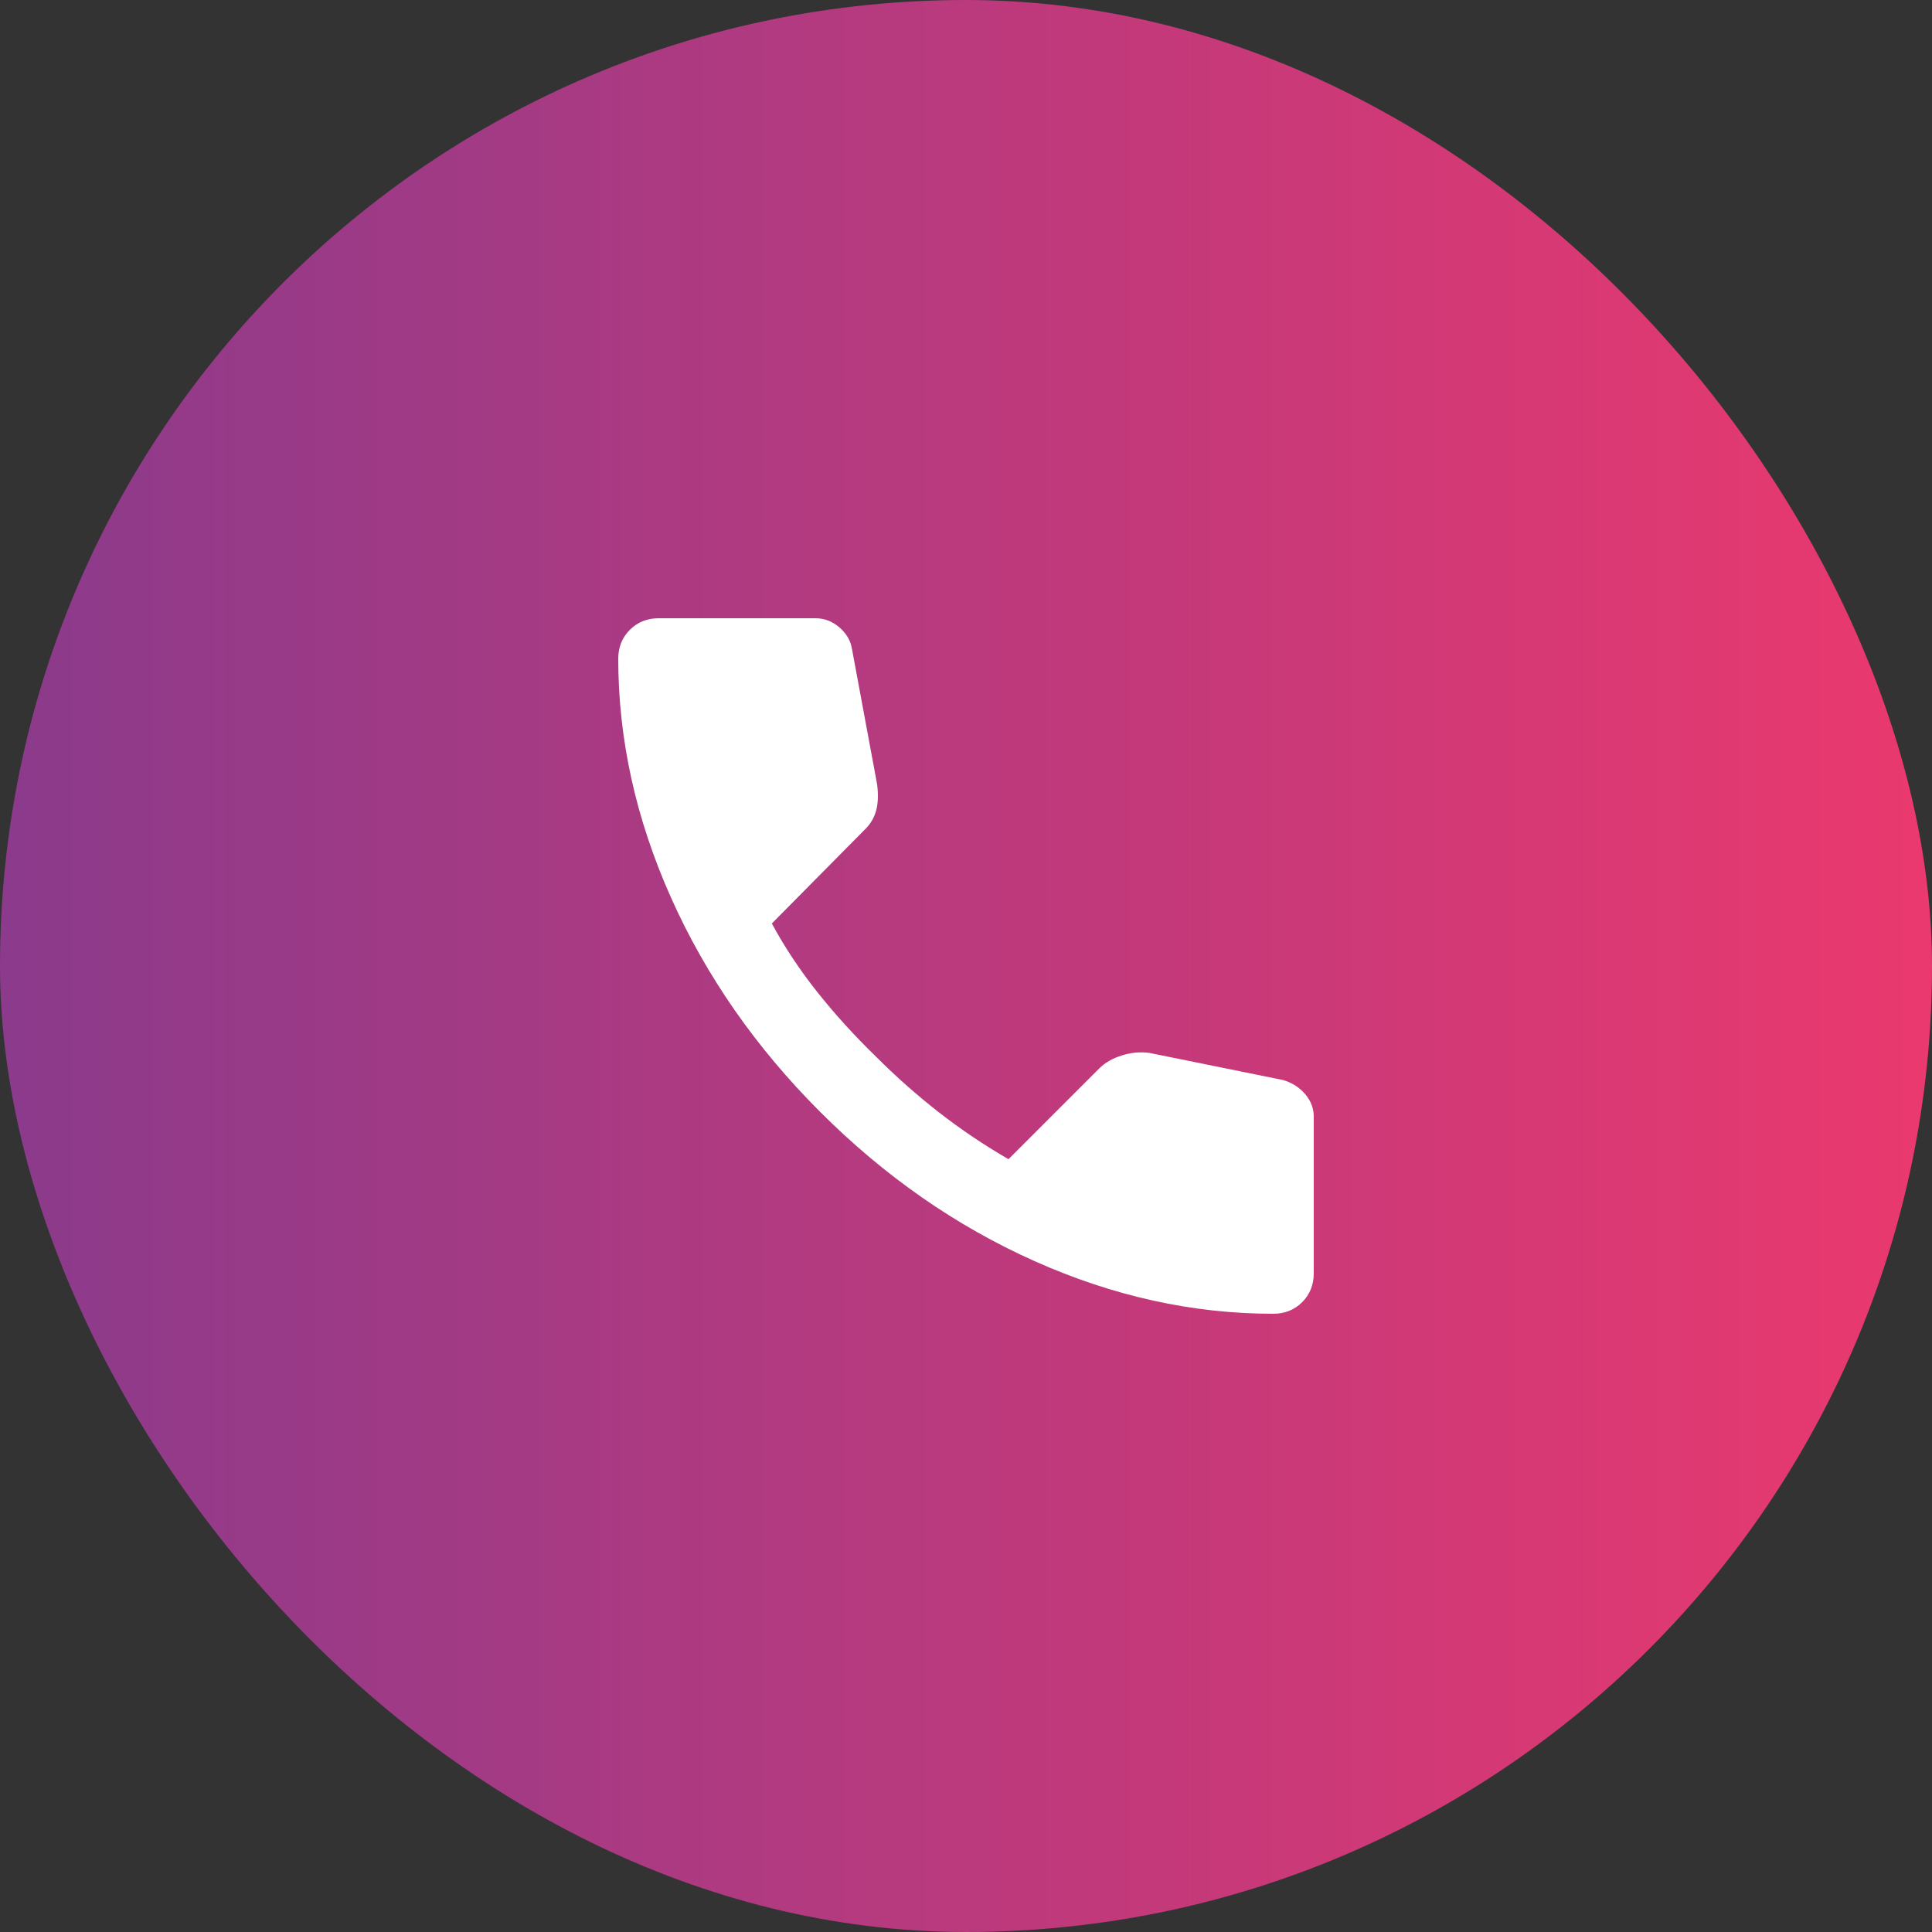
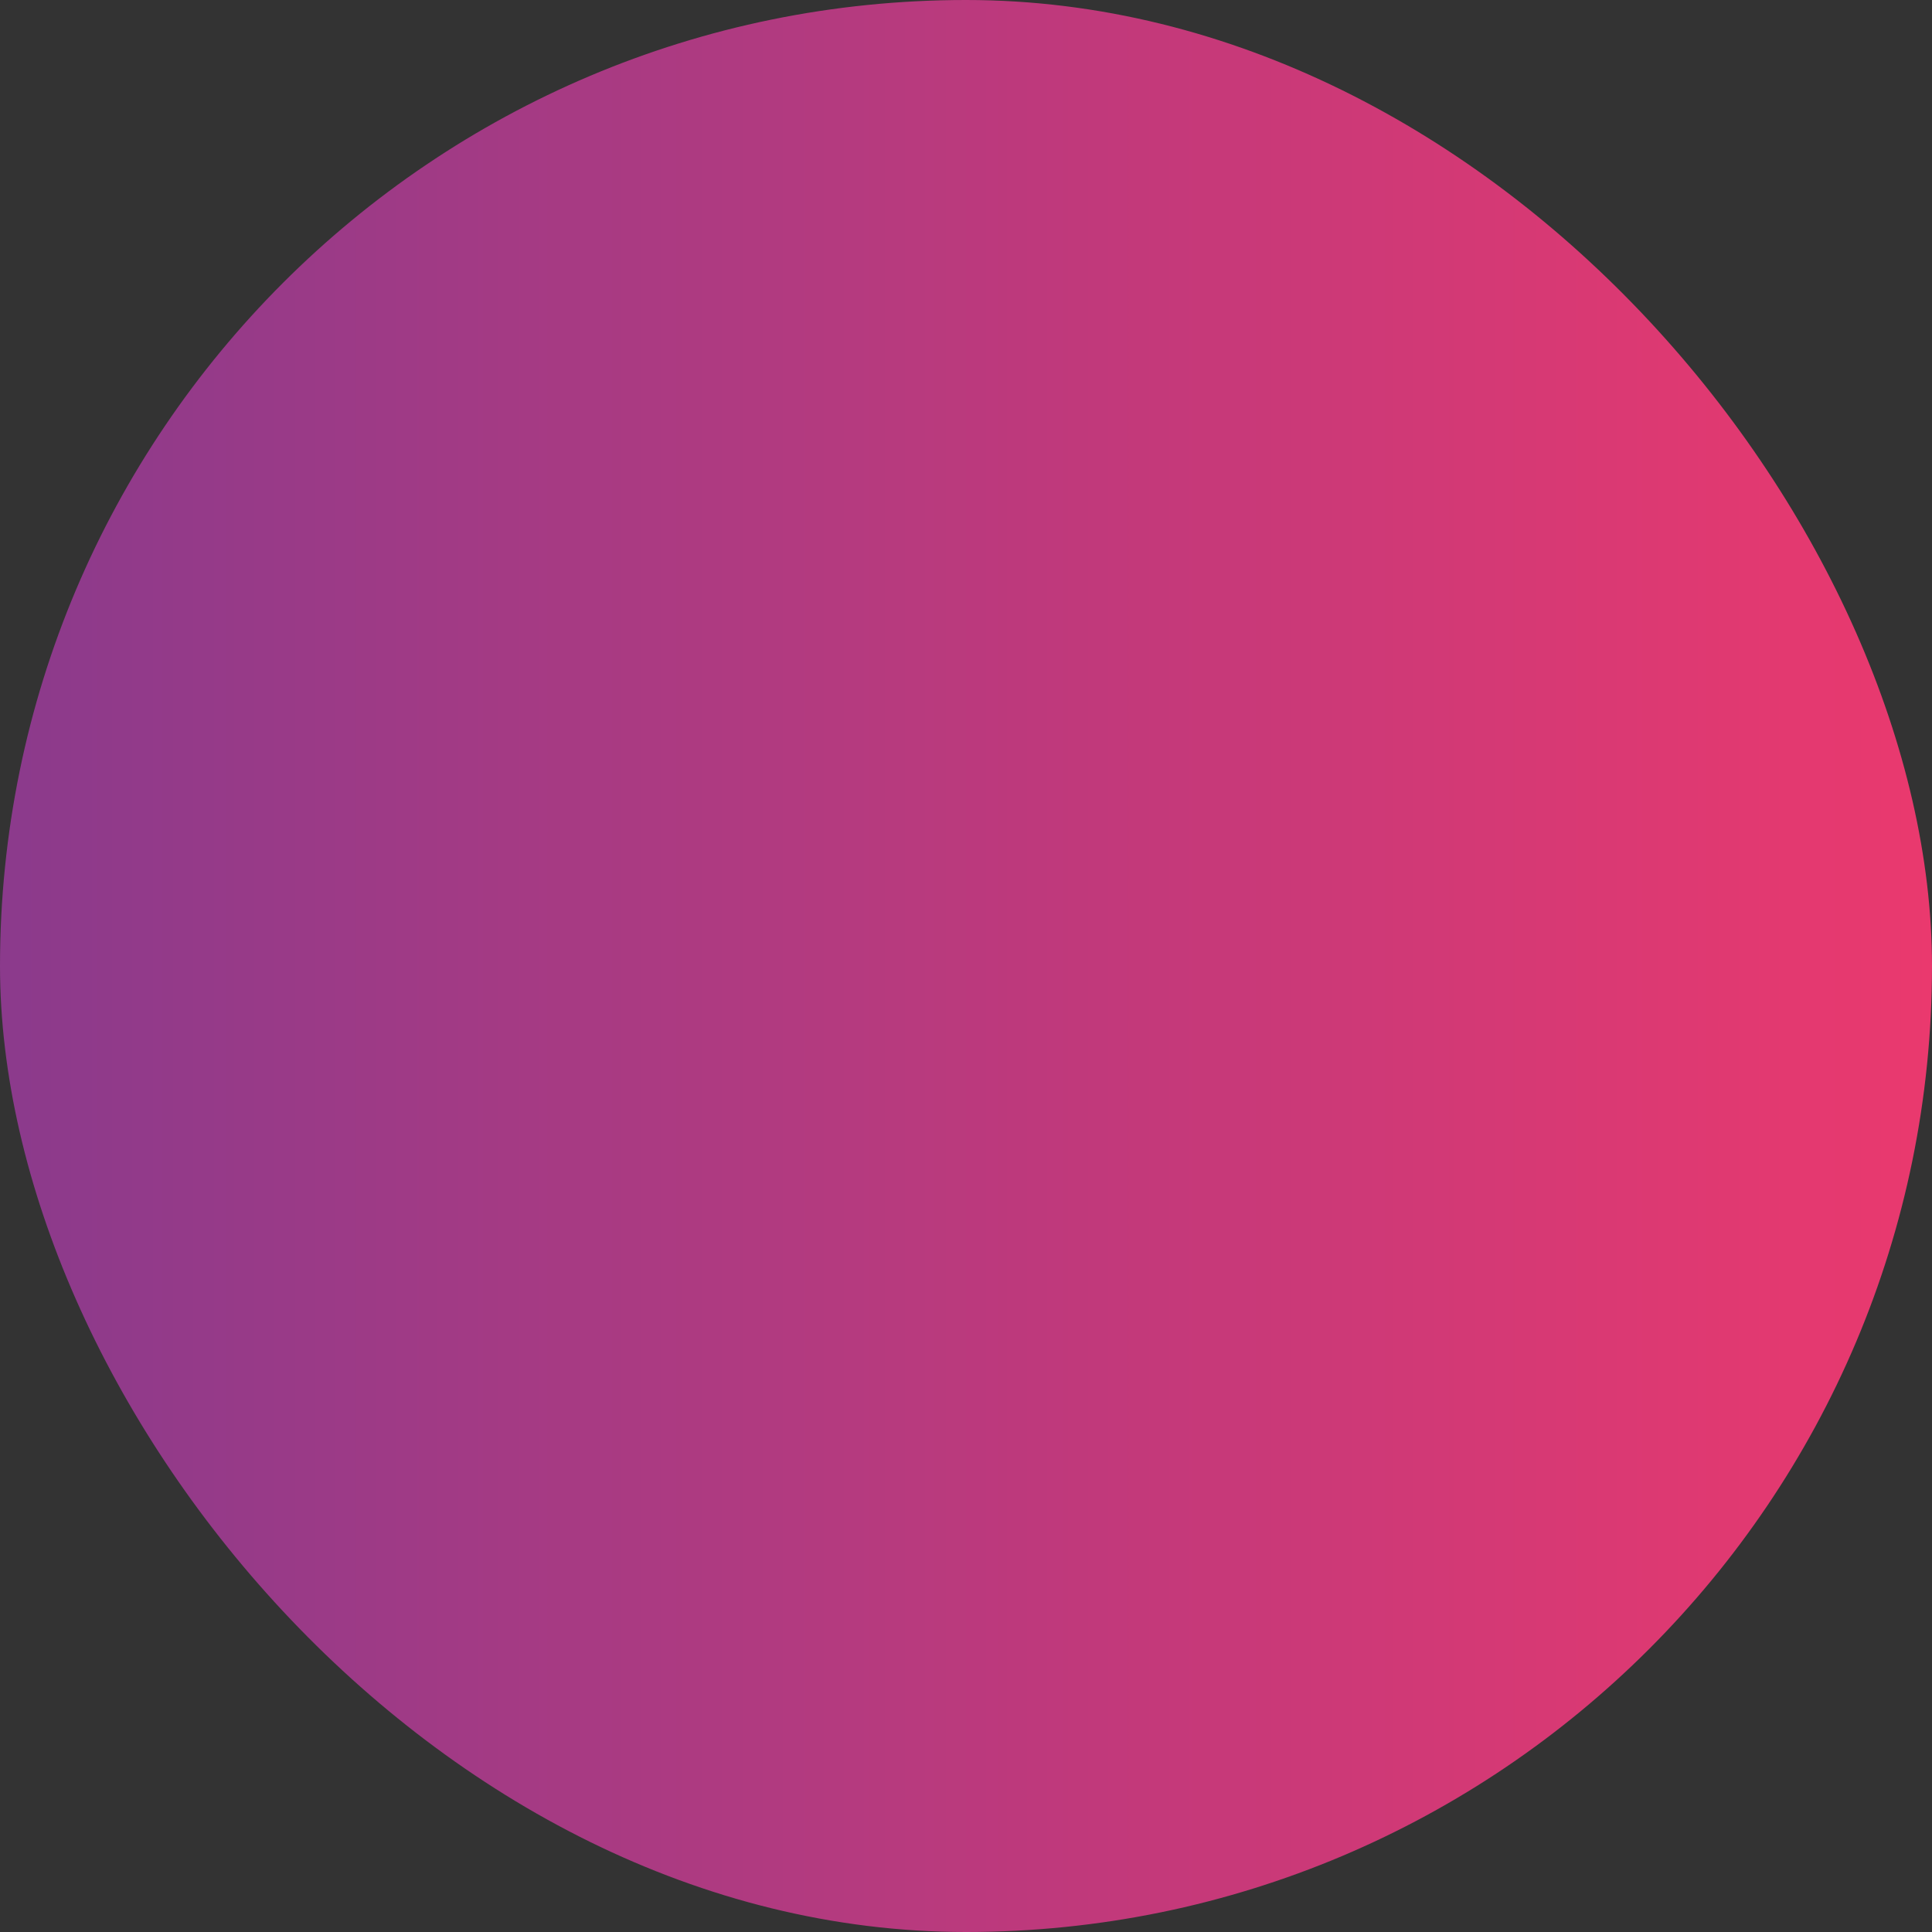
<svg xmlns="http://www.w3.org/2000/svg" width="50" height="50" viewBox="0 0 50 50" fill="none">
  <rect x="0" y="0" width="50" height="50" fill="#333333" stroke="none" />
  <rect width="50" height="50" rx="25" fill="url(#paint0_linear_207_156)" />
-   <path d="M32.95 34C30.867 34 28.808 33.546 26.775 32.638C24.742 31.73 22.892 30.442 21.225 28.775C19.558 27.108 18.271 25.258 17.363 23.225C16.455 21.192 16.001 19.134 16 17.05C16 16.75 16.1 16.5 16.3 16.3C16.5 16.1 16.75 16 17.05 16H21.1C21.333 16 21.542 16.079 21.725 16.238C21.908 16.397 22.017 16.584 22.05 16.8L22.7 20.3C22.733 20.567 22.725 20.792 22.675 20.975C22.625 21.158 22.533 21.317 22.4 21.45L19.975 23.9C20.308 24.517 20.704 25.112 21.162 25.687C21.62 26.262 22.124 26.816 22.675 27.35C23.192 27.867 23.733 28.346 24.3 28.788C24.867 29.23 25.467 29.634 26.1 30L28.45 27.65C28.6 27.5 28.796 27.388 29.038 27.313C29.28 27.238 29.517 27.217 29.75 27.25L33.2 27.95C33.433 28.017 33.625 28.138 33.775 28.313C33.925 28.488 34 28.684 34 28.9V32.95C34 33.25 33.9 33.5 33.7 33.7C33.5 33.9 33.25 34 32.95 34Z" fill="white" />
  <defs>
    <linearGradient id="paint0_linear_207_156" x1="3.42714e-07" y1="25" x2="50" y2="25" gradientUnits="userSpaceOnUse">
      <stop stop-color="#8B3A8C" />
      <stop offset="1" stop-color="#EA396E" />
    </linearGradient>
  </defs>
</svg>